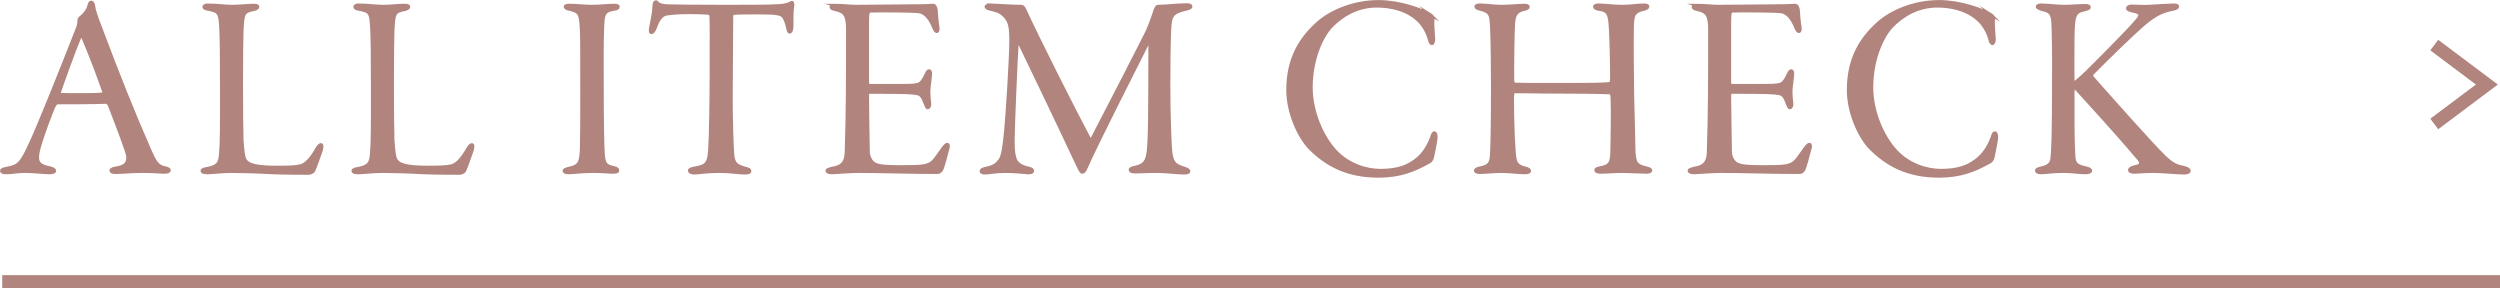
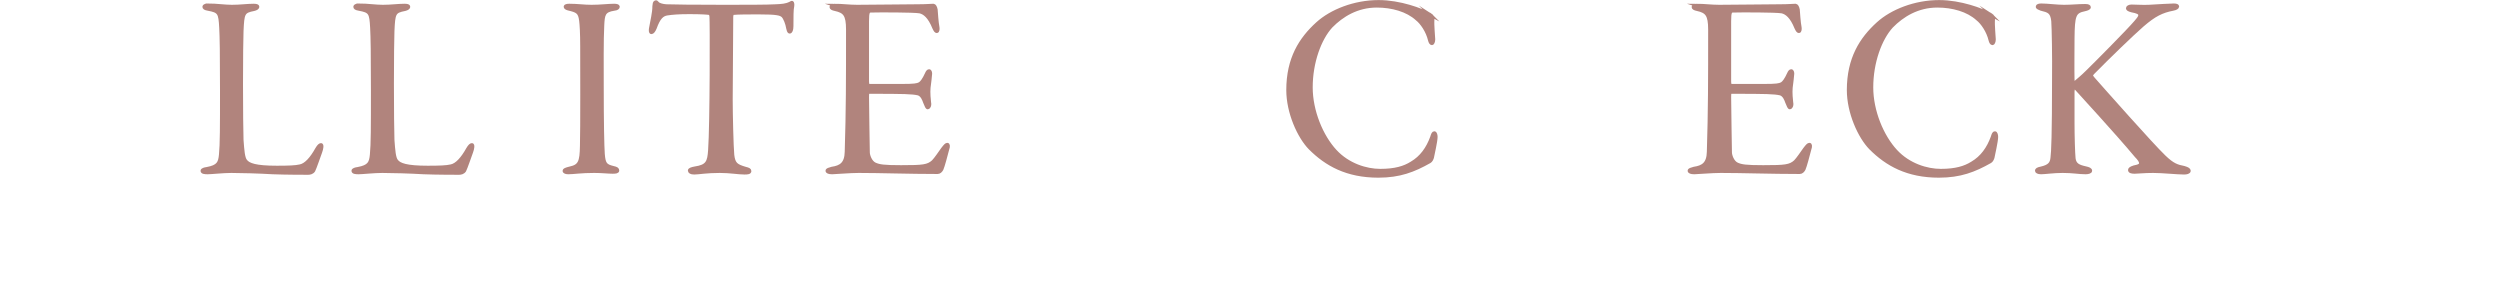
<svg xmlns="http://www.w3.org/2000/svg" viewBox="0 0 190.17 21.93">
  <defs>
    <style>.d{fill:#b1847d;stroke-width:.25px;}.d,.e{stroke:#b1847d;stroke-miterlimit:10;}.e{fill:none;}</style>
  </defs>
  <g id="a" />
  <g id="b">
    <g id="c">
      <g>
-         <path class="d" d="M7.09,.37c.06,.44,.26,.98,.52,1.66,1.4,3.72,2.48,6.44,3.72,9.26,.5,1.18,.7,1.36,1.2,1.48,.24,.04,.34,.12,.34,.18,0,.1-.18,.14-.36,.14-.38,0-.7-.06-1.74-.06-.74,0-1.5,.08-1.98,.08-.22,0-.34-.04-.34-.14,0-.08,.18-.16,.38-.18,.8-.12,.92-.46,.9-.9-.04-.34-.72-2.12-1.4-3.88-.06-.14-.18-.24-.26-.24-.76,.04-3.28,.04-3.72,.04-.1,0-.22,.22-.3,.38-.18,.44-.76,1.92-1.04,2.9-.22,.76-.22,1.14,0,1.36,.18,.18,.44,.26,.84,.34,.2,.06,.3,.14,.3,.2,0,.1-.18,.14-.4,.14-.38,0-1.2-.1-1.92-.1-.5,0-.88,.1-1.36,.1-.22,0-.34-.04-.34-.14s.2-.14,.4-.18c.92-.18,1.1-.36,1.86-2.04,.58-1.24,2.34-5.62,3.5-8.6,.1-.26,.12-.4,.12-.56,0-.08,.02-.2,.06-.22,.22-.16,.64-.56,.72-1.02,.04-.1,.06-.2,.16-.2,.06,0,.1,.08,.14,.2Zm.8,6.56c-.8-2.26-1.34-3.54-1.64-4.22-.06-.16-.1-.1-.16,.04-.48,1.14-1.3,3.44-1.58,4.26-.02,.04-.02,.18,.06,.18,.38,.02,.88,.02,1.58,.02s1.52,0,1.74-.08c.04-.02,.04-.1,0-.2Z" />
        <path class="d" d="M15.84,.39c.62,0,1.26,.1,1.8,.1,.62,0,1.18-.08,1.64-.08,.24,0,.32,.04,.32,.1,0,.1-.12,.16-.28,.2-.82,.16-.86,.28-.92,1.66-.02,.34-.04,2.18-.04,4s.02,3.9,.04,4.28c.06,.8,.1,1.36,.28,1.58,.22,.3,.76,.5,2.38,.5,.9,0,1.42-.02,1.76-.1,.44-.08,.88-.58,1.28-1.3,.14-.24,.24-.32,.32-.32,.1,0,.06,.3-.04,.56-.06,.16-.44,1.26-.52,1.4-.1,.16-.28,.2-.42,.2-.2,0-1.72,0-2.7-.04-1-.06-2.44-.1-3.14-.1-.62,0-1.52,.1-1.8,.1-.24,0-.42-.02-.42-.14,0-.08,.18-.14,.36-.16,.86-.16,.98-.44,1.04-1.06,.08-.8,.08-2.12,.08-4.88s-.02-4.1-.06-4.78c-.06-1.14-.12-1.26-.98-1.42-.24-.04-.3-.1-.3-.18,0-.06,.12-.12,.32-.12Z" />
        <path class="d" d="M27.32,.39c.62,0,1.26,.1,1.8,.1,.62,0,1.18-.08,1.64-.08,.24,0,.32,.04,.32,.1,0,.1-.12,.16-.28,.2-.82,.16-.86,.28-.92,1.66-.02,.34-.04,2.18-.04,4s.02,3.9,.04,4.28c.06,.8,.1,1.36,.28,1.58,.22,.3,.76,.5,2.38,.5,.9,0,1.42-.02,1.76-.1,.44-.08,.88-.58,1.28-1.3,.14-.24,.24-.32,.32-.32,.1,0,.06,.3-.04,.56-.06,.16-.44,1.26-.52,1.4-.1,.16-.28,.2-.42,.2-.2,0-1.72,0-2.7-.04-1-.06-2.44-.1-3.14-.1-.62,0-1.52,.1-1.8,.1-.24,0-.42-.02-.42-.14,0-.08,.18-.14,.36-.16,.86-.16,.98-.44,1.04-1.06,.08-.8,.08-2.12,.08-4.88s-.02-4.1-.06-4.78c-.06-1.14-.12-1.26-.98-1.42-.24-.04-.3-.1-.3-.18,0-.06,.12-.12,.32-.12Z" />
        <path class="d" d="M43.3,.41c.66,0,1.1,.08,1.7,.08,.66,0,1.28-.08,1.72-.08,.18,0,.3,.04,.3,.1,0,.08-.08,.16-.3,.18-.8,.12-.84,.42-.88,1.24-.06,1-.04,3.32-.04,4.56,0,2.94,.04,4.62,.08,5.22,.06,.76,.18,.9,.76,1.04,.28,.06,.34,.12,.34,.22s-.14,.12-.38,.12c-.32,0-.82-.06-1.4-.06-1,0-1.58,.1-1.96,.1-.18,0-.32-.04-.32-.14,0-.06,.1-.12,.44-.2,.74-.16,.86-.48,.88-1.68,.04-1.16,.02-6.68,.02-7.62s-.04-1.62-.08-1.92c-.08-.66-.28-.74-.96-.9-.14-.04-.22-.1-.22-.16s.12-.1,.3-.1Z" />
        <path class="d" d="M52.85,12.79c.96-.14,1.08-.46,1.14-1.38,.14-1.94,.14-9.88,.1-10.16-.02-.18-.08-.24-.14-.24-.12-.02-.58-.06-1.5-.06-.82,0-1.3,.04-1.7,.1-.38,.06-.64,.3-.92,1.08-.1,.24-.2,.34-.28,.34s-.08-.16-.06-.3c.1-.6,.26-1.18,.26-1.7,.02-.18,.02-.28,.12-.32,.04-.02,.1,.02,.16,.1,.08,.1,.36,.18,.64,.2,.32,.02,2.3,.04,4.36,.04,1.54,0,3.42,0,3.98-.04,.46-.02,.78-.04,1.1-.2,.08-.06,.14-.08,.16-.04,.02,.06,.04,.1,.02,.26-.06,.24-.06,.84-.06,1.52,0,.3-.08,.44-.16,.44s-.12-.18-.14-.28c-.06-.36-.22-.78-.38-.94-.18-.16-.44-.24-1.84-.24-.62,0-1.62,0-1.94,.04-.1,.02-.12,.18-.12,.32,0,.74-.04,5.4-.04,6.24,0,1.12,.06,3.6,.12,4.22,.08,.68,.28,.82,.96,1.02,.24,.06,.34,.1,.34,.2,0,.12-.14,.14-.4,.14-.46,0-1.08-.12-1.88-.12-1.02,0-1.62,.12-1.94,.12-.26,0-.36-.08-.36-.18,0-.08,.18-.14,.4-.18Z" />
        <path class="d" d="M63.52,.41c.48,0,1.1,.08,1.68,.08,1.06,0,3.78-.04,4.58-.04,.74,0,1.02-.04,1.22-.04,.08,0,.16,.12,.2,.32,.02,.22,.06,.96,.14,1.36,.02,.12,0,.3-.08,.3-.06,0-.12-.06-.22-.28-.34-.84-.72-1.14-1.08-1.22-.46-.08-3.1-.08-3.74-.06-.16,.02-.24,.06-.24,.78V6.19c0,.24,.06,.32,.12,.32h2.52c.92,0,1.16-.04,1.34-.14,.14-.08,.32-.32,.52-.76,.06-.14,.12-.22,.2-.22,.06,0,.1,.1,.1,.22s-.08,.74-.12,1.06c-.04,.36,.02,.98,.04,1.12,.06,.28-.08,.4-.12,.4-.08,0-.1-.1-.24-.42-.06-.18-.2-.56-.5-.64-.46-.1-1-.12-3.7-.12-.14,0-.16,.04-.16,.38,0,1.02,.06,3.82,.06,4.2,0,.22,.16,.74,.52,.9,.32,.14,.64,.2,1.98,.2,1.68,0,2.04-.04,2.44-.4,.2-.2,.52-.68,.72-.96,.2-.26,.28-.34,.36-.34s.1,.14,.02,.36c-.12,.46-.34,1.3-.44,1.52-.08,.14-.18,.24-.32,.24-2.12,0-4.38-.08-6-.08-.68,0-1.8,.1-2.02,.1-.26,0-.38-.06-.38-.14s.14-.12,.36-.18c.68-.1,1.08-.36,1.1-1.26,.1-3.18,.1-5.38,.1-9.3,0-1.14-.24-1.38-.96-1.54-.2-.04-.3-.1-.3-.18,0-.06,.14-.12,.3-.12Z" />
-         <path class="d" d="M75.38,.39c.46,.02,1.68,.1,2.32,.1,.08,0,.18,.08,.26,.28,.86,1.9,3.68,7.5,4.94,9.86,.06,.12,.1,.04,.18-.08,1.18-2.26,3.72-7.2,4.2-8.18,.22-.5,.48-1.22,.6-1.62,.02-.04,.1-.26,.2-.26,.56,0,1.62-.12,2.18-.12,.2,0,.32,.04,.32,.12s-.16,.16-.3,.18c-1.18,.28-1.26,.5-1.32,1.68-.04,.68-.06,3.08-.06,4.08,0,2.18,.08,4.16,.12,4.8,.08,1.16,.3,1.34,1.08,1.58,.18,.06,.32,.12,.32,.22,0,.08-.12,.12-.36,.12-.38,0-1.46-.12-2-.12-.82,0-1.36,.04-1.66,.04-.2,0-.42-.02-.42-.16,0-.08,.2-.16,.4-.18,.84-.22,.98-.54,1.04-2.2,.06-1.08,.06-6.44,.06-7.34,0-.2-.06-.2-.1-.08-1.34,2.68-3.8,7.48-4.76,9.62-.1,.24-.18,.36-.3,.36-.1,0-.24-.32-.42-.7-.94-2.02-3.6-7.58-4.36-9.14-.1-.16-.14-.16-.18,.1-.08,1.16-.3,6.36-.3,7.18,0,.66,0,1.06,.12,1.46,.1,.48,.56,.7,1.02,.8,.22,.04,.34,.12,.34,.2,0,.12-.18,.16-.4,.14-.24-.02-.96-.1-1.68-.1s-1.26,.12-1.46,.12c-.26,0-.36-.04-.36-.14,0-.06,.08-.14,.36-.2,.62-.12,.86-.34,1.08-.64,.2-.3,.3-.92,.42-2.16,.12-1.18,.4-5.62,.4-6.9,0-1.2-.12-1.48-.46-1.88-.36-.4-.72-.44-1.1-.54-.18-.04-.32-.1-.32-.18s.18-.12,.36-.12Z" />
        <path class="d" d="M108.79,1.11c.16,.1,.22,.24,.2,.34-.04,.48,.06,1.34,.06,1.54s-.08,.32-.12,.32c-.08,0-.14-.1-.18-.26-.16-.68-.6-1.32-.96-1.6-.74-.68-1.9-1-3.06-1-1.5,0-2.66,.72-3.48,1.56-.86,.94-1.52,2.72-1.52,4.64,0,1.8,.8,3.72,1.84,4.84,.98,1.06,2.36,1.48,3.42,1.48,1.14,0,1.84-.22,2.38-.56,.76-.44,1.24-1.14,1.54-1.96,.08-.26,.12-.34,.2-.34s.12,.18,.12,.3c0,.34-.24,1.36-.28,1.58-.04,.12-.1,.24-.2,.3-1.2,.68-2.28,1.1-3.9,1.1-2.4,0-3.96-.88-5.2-2.12-.84-.86-1.68-2.7-1.68-4.42,0-2.4,.96-3.9,2.24-5.06,1.06-.96,2.82-1.66,4.66-1.66,1.62,0,3.26,.62,3.92,.98Z" />
-         <path class="d" d="M113.48,2.27c-.06-1.14-.04-1.36-.88-1.58-.22-.04-.32-.12-.32-.18,0-.1,.12-.12,.34-.12,.32,0,1.02,.1,1.62,.1s1.4-.08,1.68-.08c.24,0,.32,.04,.32,.12,0,.06-.1,.14-.26,.16-.7,.16-.8,.46-.86,1.14-.04,.5-.08,3.82-.06,4.2,0,.2,.04,.36,.16,.38,.54,.04,3.26,.02,5.14,.02,1.7,0,1.94-.06,2.04-.06,.16-.02,.18-.06,.2-.36,.02-.62-.04-2.9-.08-3.62-.06-1.28-.12-1.6-.92-1.7-.16-.02-.3-.1-.3-.18,0-.06,.08-.12,.28-.12,.5,0,1.06,.1,1.84,.1,.62,0,1.18-.1,1.6-.1,.2,0,.32,.02,.32,.12,0,.06-.08,.12-.28,.18-.84,.18-.88,.5-.9,1.46-.02,.74,0,3.6,.02,4.96,.04,1.36,.06,2.56,.1,4.26,.04,1,.14,1.24,.98,1.42,.22,.06,.3,.1,.3,.18s-.12,.12-.32,.12c-.46,0-1.38-.06-1.86-.06-.54,0-1.16,.06-1.58,.06-.24,0-.4-.04-.4-.16,0-.06,.1-.12,.34-.16,.7-.14,.84-.32,.88-1.14,.02-.86,.06-3.32,.02-4.1-.02-.28-.02-.48-.16-.48-.68-.04-3.1-.06-5.06-.06-.94-.02-2-.02-2.24-.02-.06,0-.14,.12-.14,.46,0,1.98,.1,4.26,.2,4.66,.06,.42,.34,.6,.76,.7,.28,.06,.34,.14,.34,.22s-.16,.12-.36,.12c-.46,0-1.18-.1-1.78-.1-.52,0-1.26,.08-1.62,.08-.2,0-.34-.06-.34-.12,0-.1,.14-.16,.34-.2,.7-.14,.84-.38,.88-.96,.04-.6,.08-2.02,.08-5.16,0-1.02-.02-3.66-.06-4.4Z" />
        <path class="d" d="M129.1,.41c.48,0,1.1,.08,1.68,.08,1.06,0,3.78-.04,4.58-.04,.74,0,1.02-.04,1.22-.04,.08,0,.16,.12,.2,.32,.02,.22,.06,.96,.14,1.36,.02,.12,0,.3-.08,.3-.06,0-.12-.06-.22-.28-.34-.84-.72-1.14-1.08-1.22-.46-.08-3.1-.08-3.74-.06-.16,.02-.24,.06-.24,.78V6.19c0,.24,.06,.32,.12,.32h2.52c.92,0,1.16-.04,1.34-.14,.14-.08,.32-.32,.52-.76,.06-.14,.12-.22,.2-.22,.06,0,.1,.1,.1,.22s-.08,.74-.12,1.06c-.04,.36,.02,.98,.04,1.12,.06,.28-.08,.4-.12,.4-.08,0-.1-.1-.24-.42-.06-.18-.2-.56-.5-.64-.46-.1-1-.12-3.7-.12-.14,0-.16,.04-.16,.38,0,1.02,.06,3.82,.06,4.2,0,.22,.16,.74,.52,.9,.32,.14,.64,.2,1.98,.2,1.68,0,2.04-.04,2.44-.4,.2-.2,.52-.68,.72-.96,.2-.26,.28-.34,.36-.34s.1,.14,.02,.36c-.12,.46-.34,1.3-.44,1.52-.08,.14-.18,.24-.32,.24-2.12,0-4.38-.08-6-.08-.68,0-1.8,.1-2.02,.1-.26,0-.38-.06-.38-.14s.14-.12,.36-.18c.68-.1,1.08-.36,1.1-1.26,.1-3.18,.1-5.38,.1-9.3,0-1.14-.24-1.38-.96-1.54-.2-.04-.3-.1-.3-.18,0-.06,.14-.12,.3-.12Z" />
        <path class="d" d="M151.43,1.11c.16,.1,.22,.24,.2,.34-.04,.48,.06,1.34,.06,1.54s-.08,.32-.12,.32c-.08,0-.14-.1-.18-.26-.16-.68-.6-1.32-.96-1.6-.74-.68-1.9-1-3.06-1-1.5,0-2.66,.72-3.48,1.56-.86,.94-1.52,2.72-1.52,4.64,0,1.8,.8,3.72,1.84,4.84,.98,1.06,2.36,1.48,3.42,1.48,1.14,0,1.84-.22,2.38-.56,.76-.44,1.24-1.14,1.54-1.96,.08-.26,.12-.34,.2-.34s.12,.18,.12,.3c0,.34-.24,1.36-.28,1.58-.04,.12-.1,.24-.2,.3-1.2,.68-2.28,1.1-3.9,1.1-2.4,0-3.96-.88-5.2-2.12-.84-.86-1.68-2.7-1.68-4.42,0-2.4,.96-3.9,2.24-5.06,1.06-.96,2.82-1.66,4.66-1.66,1.62,0,3.26,.62,3.92,.98Z" />
        <path class="d" d="M155.28,.39c.44,0,1.2,.1,1.72,.1,.6,0,1.06-.06,1.62-.06,.24,0,.3,.06,.3,.12,0,.08-.16,.14-.34,.18-.8,.16-.88,.44-.9,2.2,0,.56-.02,2.56,0,3.12,0,.28,.06,.3,.14,.26,.3-.26,.56-.46,.94-.84,.6-.58,3.18-3.18,3.7-3.8,.22-.26,.32-.38,.32-.52,0-.18-.22-.26-.64-.34-.22-.06-.3-.12-.3-.18,0-.08,.12-.16,.3-.16,.42,0,.76,.04,1.3,.02,.78-.04,1.6-.1,1.92-.1,.22,0,.28,.06,.28,.1,0,.08-.12,.16-.34,.2-.84,.16-1.42,.44-2.34,1.24-.78,.68-2.6,2.44-3.78,3.64-.04,.06-.1,.14-.1,.18s.06,.12,.16,.24c.76,.86,4.44,5.02,5.38,5.92,.66,.64,1,.74,1.52,.84,.28,.08,.38,.16,.38,.24,0,.12-.2,.16-.38,.16-.5,0-1.64-.12-2.36-.12-.68,0-1.14,.06-1.4,.06-.24,0-.38-.04-.38-.16,0-.06,.06-.14,.32-.22,.44-.08,.52-.18,.52-.3,0-.14-.12-.32-.34-.54-1.54-1.84-4.24-4.76-4.54-5.1-.12-.12-.16-.14-.18-.14-.08,0-.08,.1-.1,.34v2.36c0,1.02,.04,2.32,.08,2.72,.06,.46,.32,.6,.86,.72,.28,.06,.4,.12,.4,.22s-.2,.14-.38,.14c-.5,0-.94-.1-1.74-.1-.68,0-1.34,.1-1.64,.1-.24,0-.34-.08-.34-.14,0-.08,.06-.14,.36-.2,.6-.14,.78-.36,.82-.78,.06-.44,.12-1.72,.12-6.06,.02-1.62-.02-3.82-.06-4.36-.08-.7-.34-.76-.9-.9-.14-.06-.28-.1-.28-.18s.12-.12,.3-.12Z" />
      </g>
-       <polyline class="e" points="185.17 9.43 189.17 6.43 185.17 3.43" />
-       <line class="e" x1=".17" y1="21.43" x2="190.17" y2="21.43" />
    </g>
  </g>
</svg>